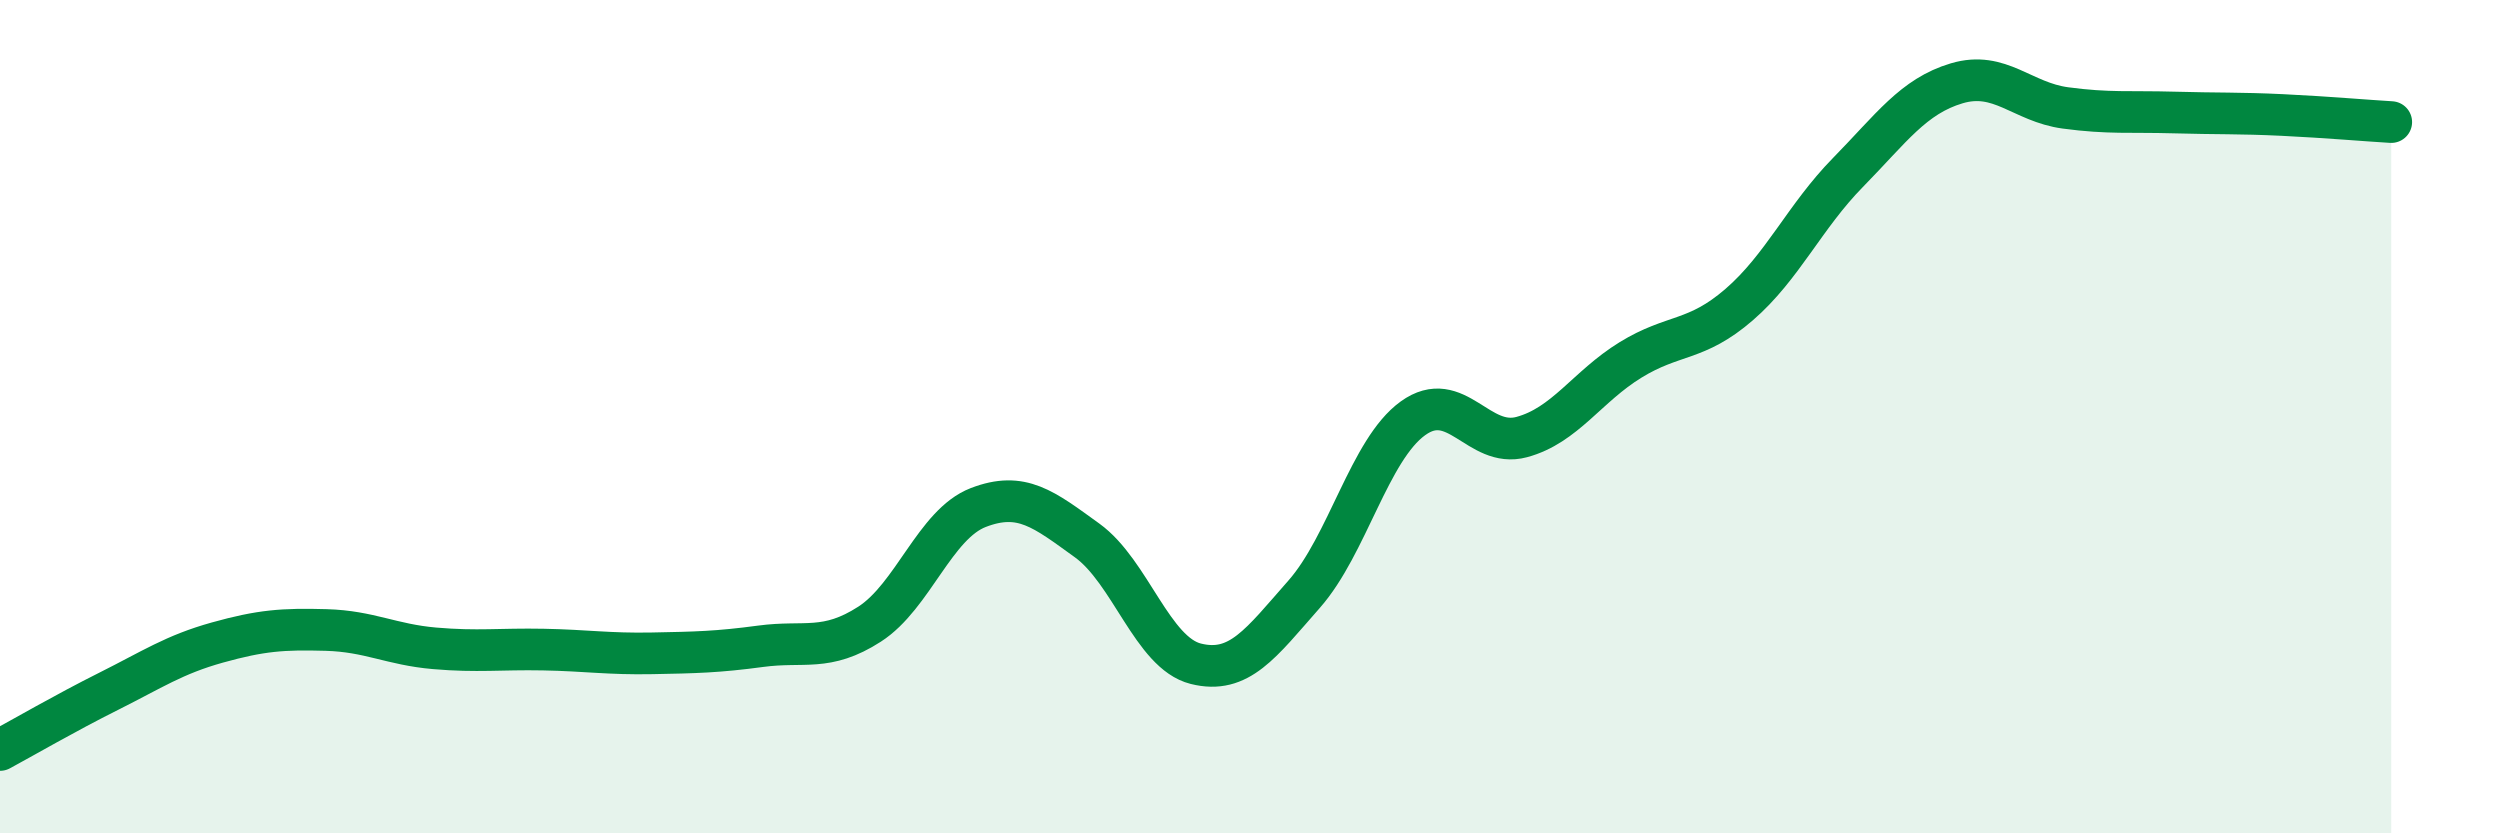
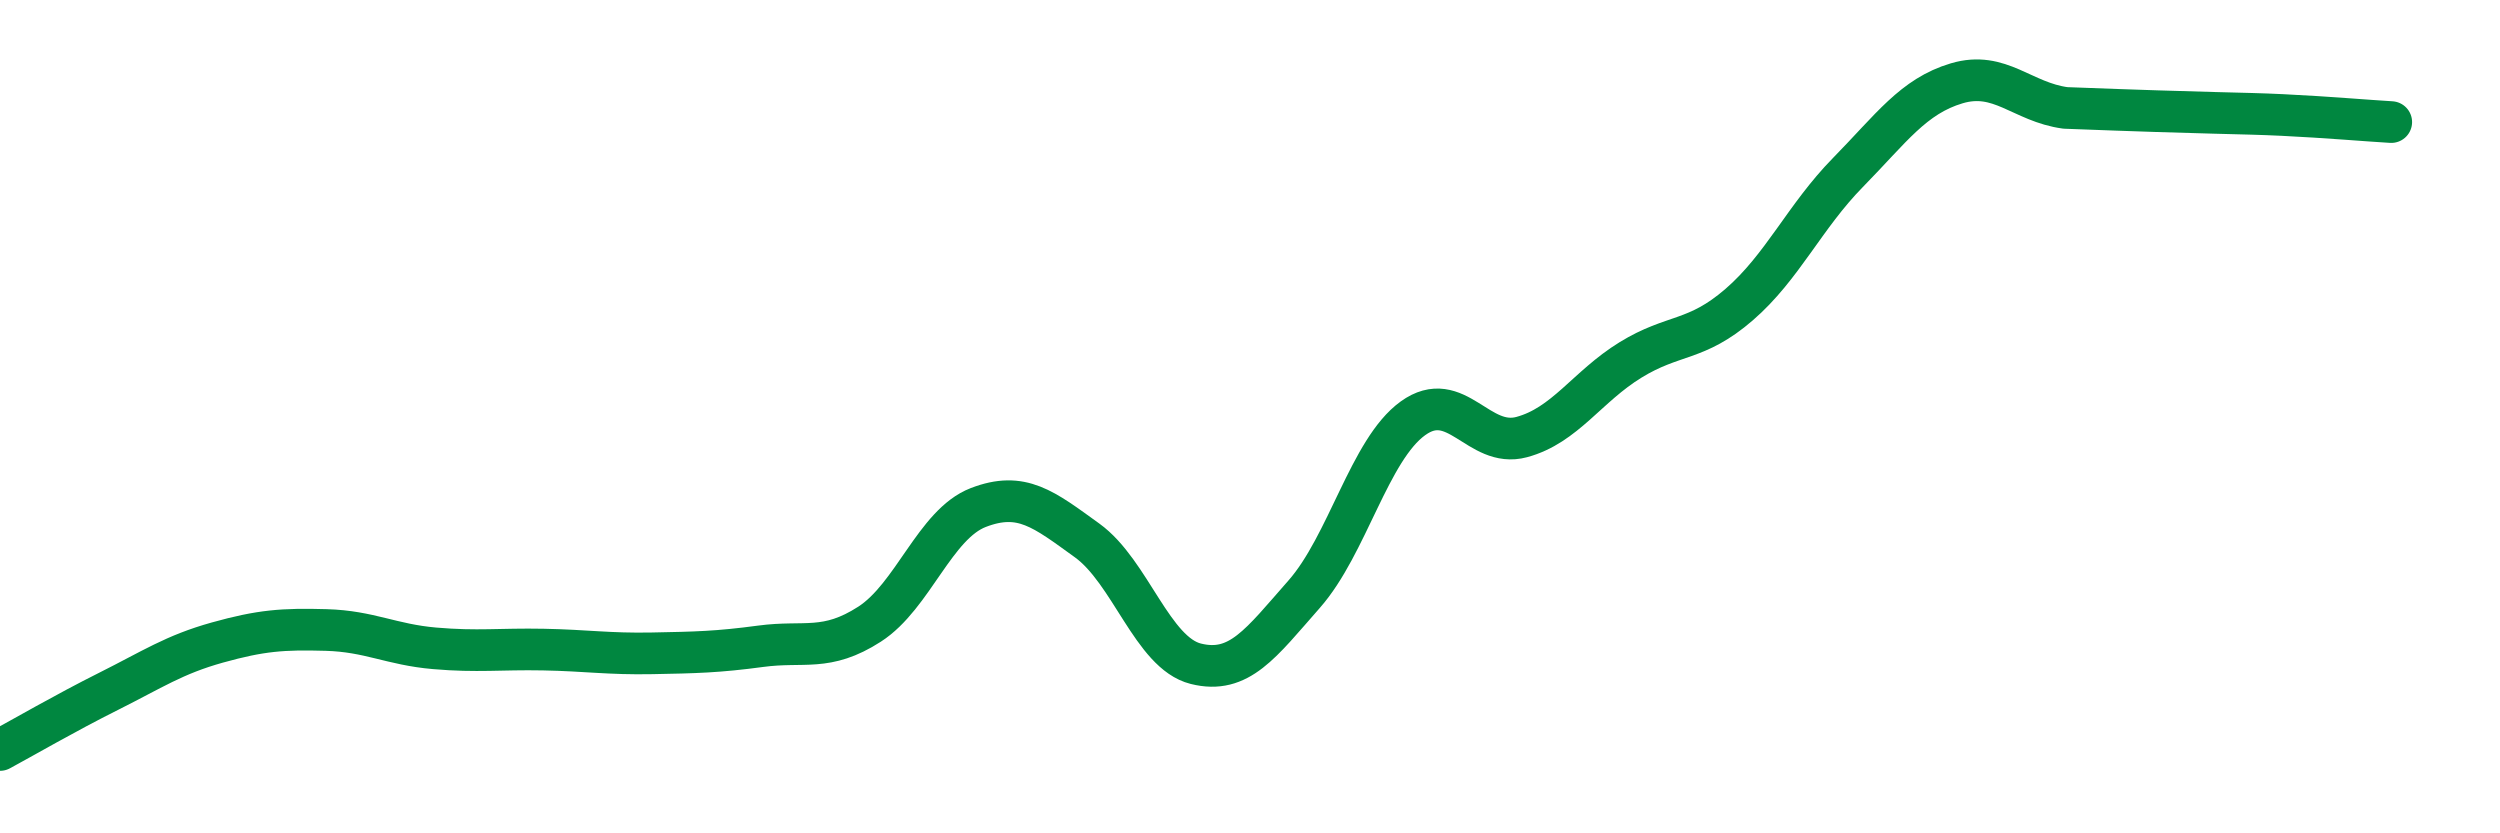
<svg xmlns="http://www.w3.org/2000/svg" width="60" height="20" viewBox="0 0 60 20">
-   <path d="M 0,18 C 0.52,17.72 1.57,17.11 2.61,16.59 C 3.65,16.07 4.18,15.71 5.22,15.42 C 6.26,15.13 6.79,15.09 7.83,15.12 C 8.87,15.15 9.39,15.47 10.43,15.56 C 11.47,15.65 12,15.57 13.04,15.59 C 14.08,15.61 14.61,15.7 15.65,15.68 C 16.69,15.66 17.22,15.65 18.26,15.51 C 19.3,15.37 19.83,15.65 20.87,14.98 C 21.91,14.31 22.44,12.58 23.48,12.18 C 24.52,11.78 25.05,12.22 26.09,12.97 C 27.13,13.72 27.66,15.67 28.7,15.93 C 29.74,16.19 30.26,15.44 31.3,14.26 C 32.34,13.08 32.87,10.79 33.91,10.04 C 34.95,9.29 35.48,10.77 36.52,10.49 C 37.56,10.21 38.09,9.28 39.13,8.64 C 40.17,8 40.7,8.21 41.74,7.31 C 42.78,6.41 43.31,5.2 44.35,4.14 C 45.39,3.08 45.92,2.31 46.96,2 C 48,1.69 48.53,2.45 49.57,2.59 C 50.61,2.73 51.13,2.67 52.17,2.7 C 53.21,2.73 53.74,2.71 54.78,2.76 C 55.82,2.81 56.87,2.9 57.39,2.93L57.39 20L0 20Z" fill="#008740" opacity="0.1" stroke-linecap="round" stroke-linejoin="round" />
-   <path d="M 0,18 C 0.52,17.72 1.57,17.11 2.61,16.59 C 3.65,16.07 4.18,15.71 5.22,15.42 C 6.26,15.13 6.79,15.09 7.83,15.12 C 8.87,15.15 9.39,15.47 10.43,15.56 C 11.47,15.65 12,15.57 13.04,15.59 C 14.08,15.61 14.61,15.7 15.65,15.68 C 16.69,15.66 17.22,15.65 18.26,15.51 C 19.3,15.37 19.83,15.65 20.87,14.98 C 21.91,14.31 22.44,12.58 23.48,12.18 C 24.52,11.78 25.05,12.22 26.09,12.97 C 27.13,13.72 27.66,15.67 28.7,15.93 C 29.74,16.19 30.26,15.44 31.3,14.26 C 32.34,13.08 32.87,10.79 33.91,10.04 C 34.95,9.29 35.48,10.77 36.52,10.49 C 37.56,10.21 38.09,9.28 39.13,8.64 C 40.17,8 40.7,8.21 41.74,7.31 C 42.78,6.41 43.31,5.2 44.35,4.14 C 45.39,3.08 45.92,2.31 46.96,2 C 48,1.69 48.53,2.45 49.57,2.59 C 50.61,2.73 51.13,2.67 52.17,2.7 C 53.21,2.73 53.74,2.71 54.78,2.76 C 55.82,2.81 56.87,2.9 57.39,2.93" stroke="#008740" stroke-width="1" fill="none" stroke-linecap="round" stroke-linejoin="round" />
+   <path d="M 0,18 C 0.52,17.72 1.57,17.11 2.61,16.59 C 3.65,16.07 4.18,15.71 5.22,15.42 C 6.26,15.13 6.79,15.09 7.83,15.12 C 8.87,15.15 9.39,15.47 10.43,15.56 C 11.47,15.65 12,15.57 13.04,15.59 C 14.08,15.61 14.61,15.7 15.65,15.68 C 16.69,15.66 17.22,15.65 18.26,15.51 C 19.3,15.37 19.83,15.65 20.87,14.98 C 21.91,14.31 22.44,12.58 23.48,12.18 C 24.52,11.78 25.05,12.22 26.09,12.97 C 27.13,13.72 27.66,15.67 28.7,15.93 C 29.74,16.19 30.26,15.44 31.3,14.26 C 32.34,13.08 32.87,10.79 33.91,10.04 C 34.95,9.29 35.48,10.77 36.52,10.49 C 37.56,10.21 38.09,9.28 39.13,8.64 C 40.17,8 40.7,8.21 41.74,7.31 C 42.78,6.41 43.31,5.2 44.35,4.14 C 45.39,3.08 45.92,2.31 46.96,2 C 48,1.69 48.53,2.45 49.57,2.59 C 53.21,2.73 53.74,2.71 54.78,2.76 C 55.82,2.81 56.87,2.9 57.39,2.93" stroke="#008740" stroke-width="1" fill="none" stroke-linecap="round" stroke-linejoin="round" />
</svg>